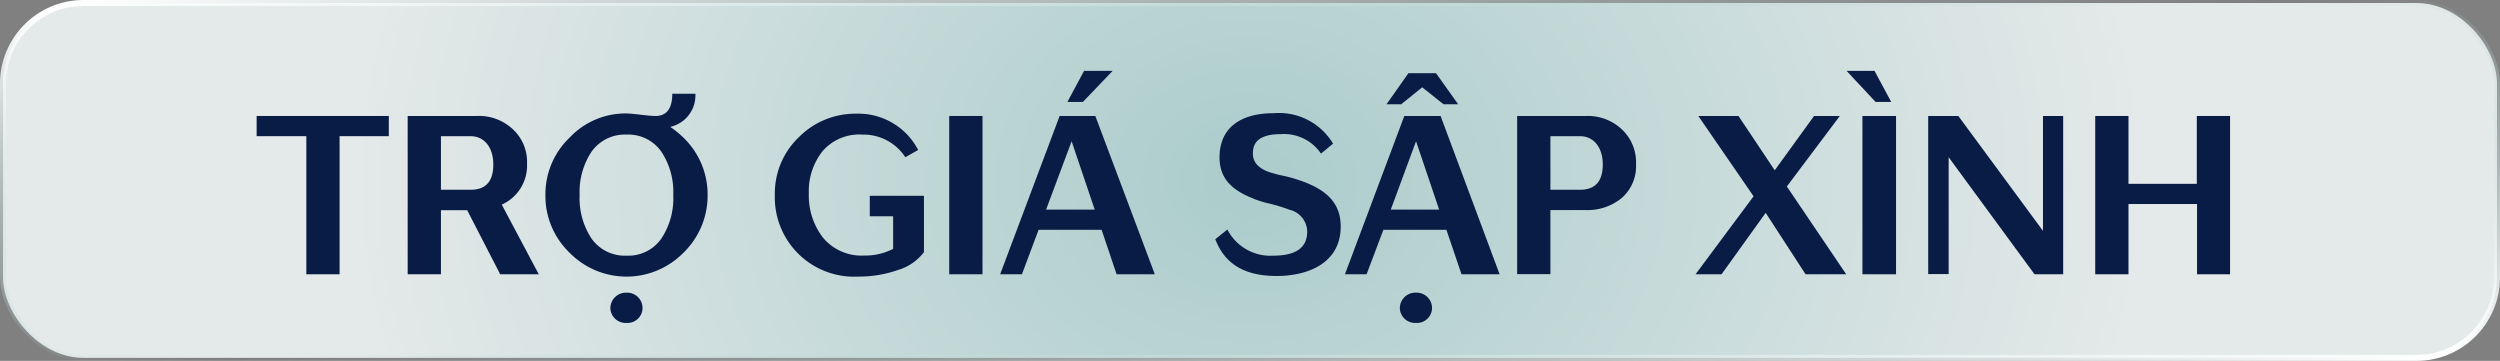
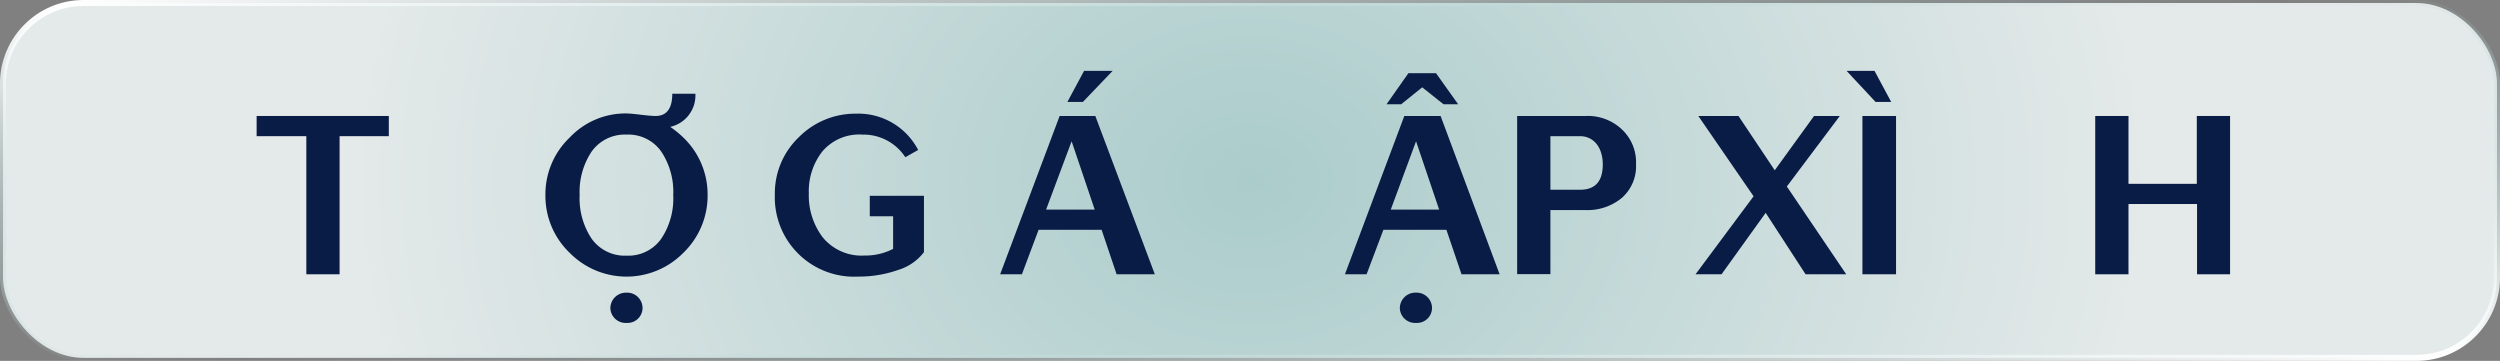
<svg xmlns="http://www.w3.org/2000/svg" viewBox="0 0 206.72 29.84">
  <rect x="0" y="0" width="206.72" height="29.84" fill="#808080" stroke="none" />
  <defs>
    <style>.cls-1{isolation:isolate;}.cls-2{fill:url(#radial-gradient);}.cls-3{fill:none;stroke-miterlimit:10;stroke-width:0.5px;mix-blend-mode:screen;stroke:url(#linear-gradient);}.cls-4{fill:#091c46;}</style>
    <radialGradient id="radial-gradient" cx="103.36" cy="-0.95" r="74.03" gradientTransform="translate(0 15.69) scale(1 0.81)" gradientUnits="userSpaceOnUse">
      <stop offset="0" stop-color="#aacccb" />
      <stop offset="1" stop-color="#e4e9e9" />
    </radialGradient>
    <linearGradient id="linear-gradient" x1="108.84" y1="45.99" x2="97.88" y2="-16.15" gradientUnits="userSpaceOnUse">
      <stop offset="0" stop-color="#fff" />
      <stop offset="0.5" stop-color="#abcdcc" stop-opacity="0" />
      <stop offset="1" stop-color="#fff" />
    </linearGradient>
  </defs>
  <g class="cls-1">
    <g id="Layer_2" data-name="Layer 2">
      <g id="Layer_1-2" data-name="Layer 1">
        <rect class="cls-2" x="0.25" y="0.25" width="206.22" height="29.34" rx="6.66" />
        <rect class="cls-3" x="0.25" y="0.25" width="206.22" height="29.34" rx="6.66" />
        <path class="cls-4" d="M32.15,11.26H28.08V22.68H25.33V11.26H21.22V9.59H32.15Z" />
-         <path class="cls-4" d="M33.71,9.59h5.7a4.09,4.09,0,0,1,3,1.1,3.68,3.68,0,0,1,1.17,2.84,3.54,3.54,0,0,1-2.09,3.39l3.06,5.76H41.36l-2.73-5.3H36.46v5.3H33.71Zm5.21,6.1c1.25,0,1.87-.69,1.87-2.09s-.73-2.34-1.89-2.34H36.46v4.43Z" />
        <path class="cls-4" d="M54.21,9.59c.92,0,1.38-.63,1.38-1.84H57.5a2.66,2.66,0,0,1-2.08,2.74,8,8,0,0,1,1.09.89,6.52,6.52,0,0,1,2,4.75,6.56,6.56,0,0,1-2,4.77,6.6,6.6,0,0,1-9.41,0,6.51,6.51,0,0,1-2-4.77,6.47,6.47,0,0,1,2-4.75,6.35,6.35,0,0,1,4.71-2C52.53,9.4,53.57,9.59,54.21,9.59Zm-2.4,11.55a3.33,3.33,0,0,0,2.86-1.39,6,6,0,0,0,1-3.62,6,6,0,0,0-1-3.61,3.33,3.33,0,0,0-2.86-1.39,3.37,3.37,0,0,0-2.88,1.39,6,6,0,0,0-1,3.61,6,6,0,0,0,1,3.62A3.37,3.37,0,0,0,51.81,21.14Zm0,3.06a1.27,1.27,0,0,1,1.32,1.25,1.24,1.24,0,0,1-1.32,1.25,1.26,1.26,0,0,1-1.34-1.25A1.29,1.29,0,0,1,51.81,24.2Z" />
        <path class="cls-4" d="M64.07,16.1a6.42,6.42,0,0,1,2-4.77A6.56,6.56,0,0,1,70.77,9.4a5.57,5.57,0,0,1,5.15,3L74.86,13a4.13,4.13,0,0,0-3.54-1.87A4,4,0,0,0,68,12.52,5.33,5.33,0,0,0,66.88,16a5.7,5.7,0,0,0,1.17,3.65,4.15,4.15,0,0,0,3.43,1.48,5,5,0,0,0,2.37-.55V17.88H71.92V16.19H76.4v4.66a4.21,4.21,0,0,1-2.13,1.47,9.73,9.73,0,0,1-3.28.55A6.56,6.56,0,0,1,64.07,16.1Z" />
-         <path class="cls-4" d="M81.24,9.59V22.68H78.49V9.59Z" />
        <path class="cls-4" d="M91.09,19H85.88L84.5,22.68H82.7L87.62,9.59h2.95l4.92,13.09H92.33Zm-.57-1.67-1.91-5.65L86.5,17.33ZM89.64,5.86H92L89.54,8.43H88.26Z" />
-         <path class="cls-4" d="M100.49,19.78l1-.8a4,4,0,0,0,3.8,2.16c1.87,0,2.8-.66,2.8-2a1.89,1.89,0,0,0-1.48-1.8,14.3,14.3,0,0,0-2-.59c-.41-.12-.76-.23-1-.34-1.63-.65-2.77-1.56-2.77-3.4,0-2.34,1.61-3.65,4.49-3.65a5.21,5.21,0,0,1,4.9,2.52l-1,.82a3.7,3.7,0,0,0-3.3-1.61c-1.56,0-2.33.51-2.33,1.56a1.34,1.34,0,0,0,.37,1,2.3,2.3,0,0,0,.55.4,3.32,3.32,0,0,0,.7.26l.38.11.4.09.41.09c3.06.79,4.45,2,4.45,4.13,0,3-2.66,4.09-5.3,4.09S101.28,21.84,100.49,19.78Z" />
        <path class="cls-4" d="M119.6,19h-5.21L113,22.68h-1.79l4.91-13.09h3L124,22.68h-3.15ZM116.46,6.05h2.28l1.83,2.57h-1.21l-1.76-1.4-1.74,1.4h-1.21ZM119,17.33l-1.91-5.65L115,17.33Zm-1.91,6.87a1.27,1.27,0,0,1,1.32,1.25,1.24,1.24,0,0,1-1.32,1.25,1.26,1.26,0,0,1-1.34-1.25A1.29,1.29,0,0,1,117.12,24.2Z" />
        <path class="cls-4" d="M125.45,9.59h5.7a4.09,4.09,0,0,1,2.95,1.1,3.72,3.72,0,0,1,1.18,2.88,3.49,3.49,0,0,1-1.18,2.8,4.45,4.45,0,0,1-3,1H128.2v5.3h-2.75Zm5.2,6.1c1.25,0,1.88-.69,1.88-2.09s-.74-2.34-1.89-2.34H128.2v4.43Z" />
        <path class="cls-4" d="M143.75,9.59l3,4.49L150,9.59h2.13l-4.38,5.83,4.91,7.26H149.3L146,17.6l-3.65,5.08h-2.15L145,16.23l-4.57-6.64Z" />
        <path class="cls-4" d="M156.38,8.43h-1.29l-2.4-2.57H155Zm.4,1.16V22.68H154V9.59Z" />
-         <path class="cls-4" d="M161.93,9.59l7,9.5V9.59h1.67V22.68h-2.37L161.13,13v9.66h-1.69V9.59Z" />
        <path class="cls-4" d="M184.4,9.59V22.68h-2.73V16.87H176v5.81h-2.75V9.59H176V15.2h5.65V9.59Z" />
      </g>
    </g>
  </g>
</svg>